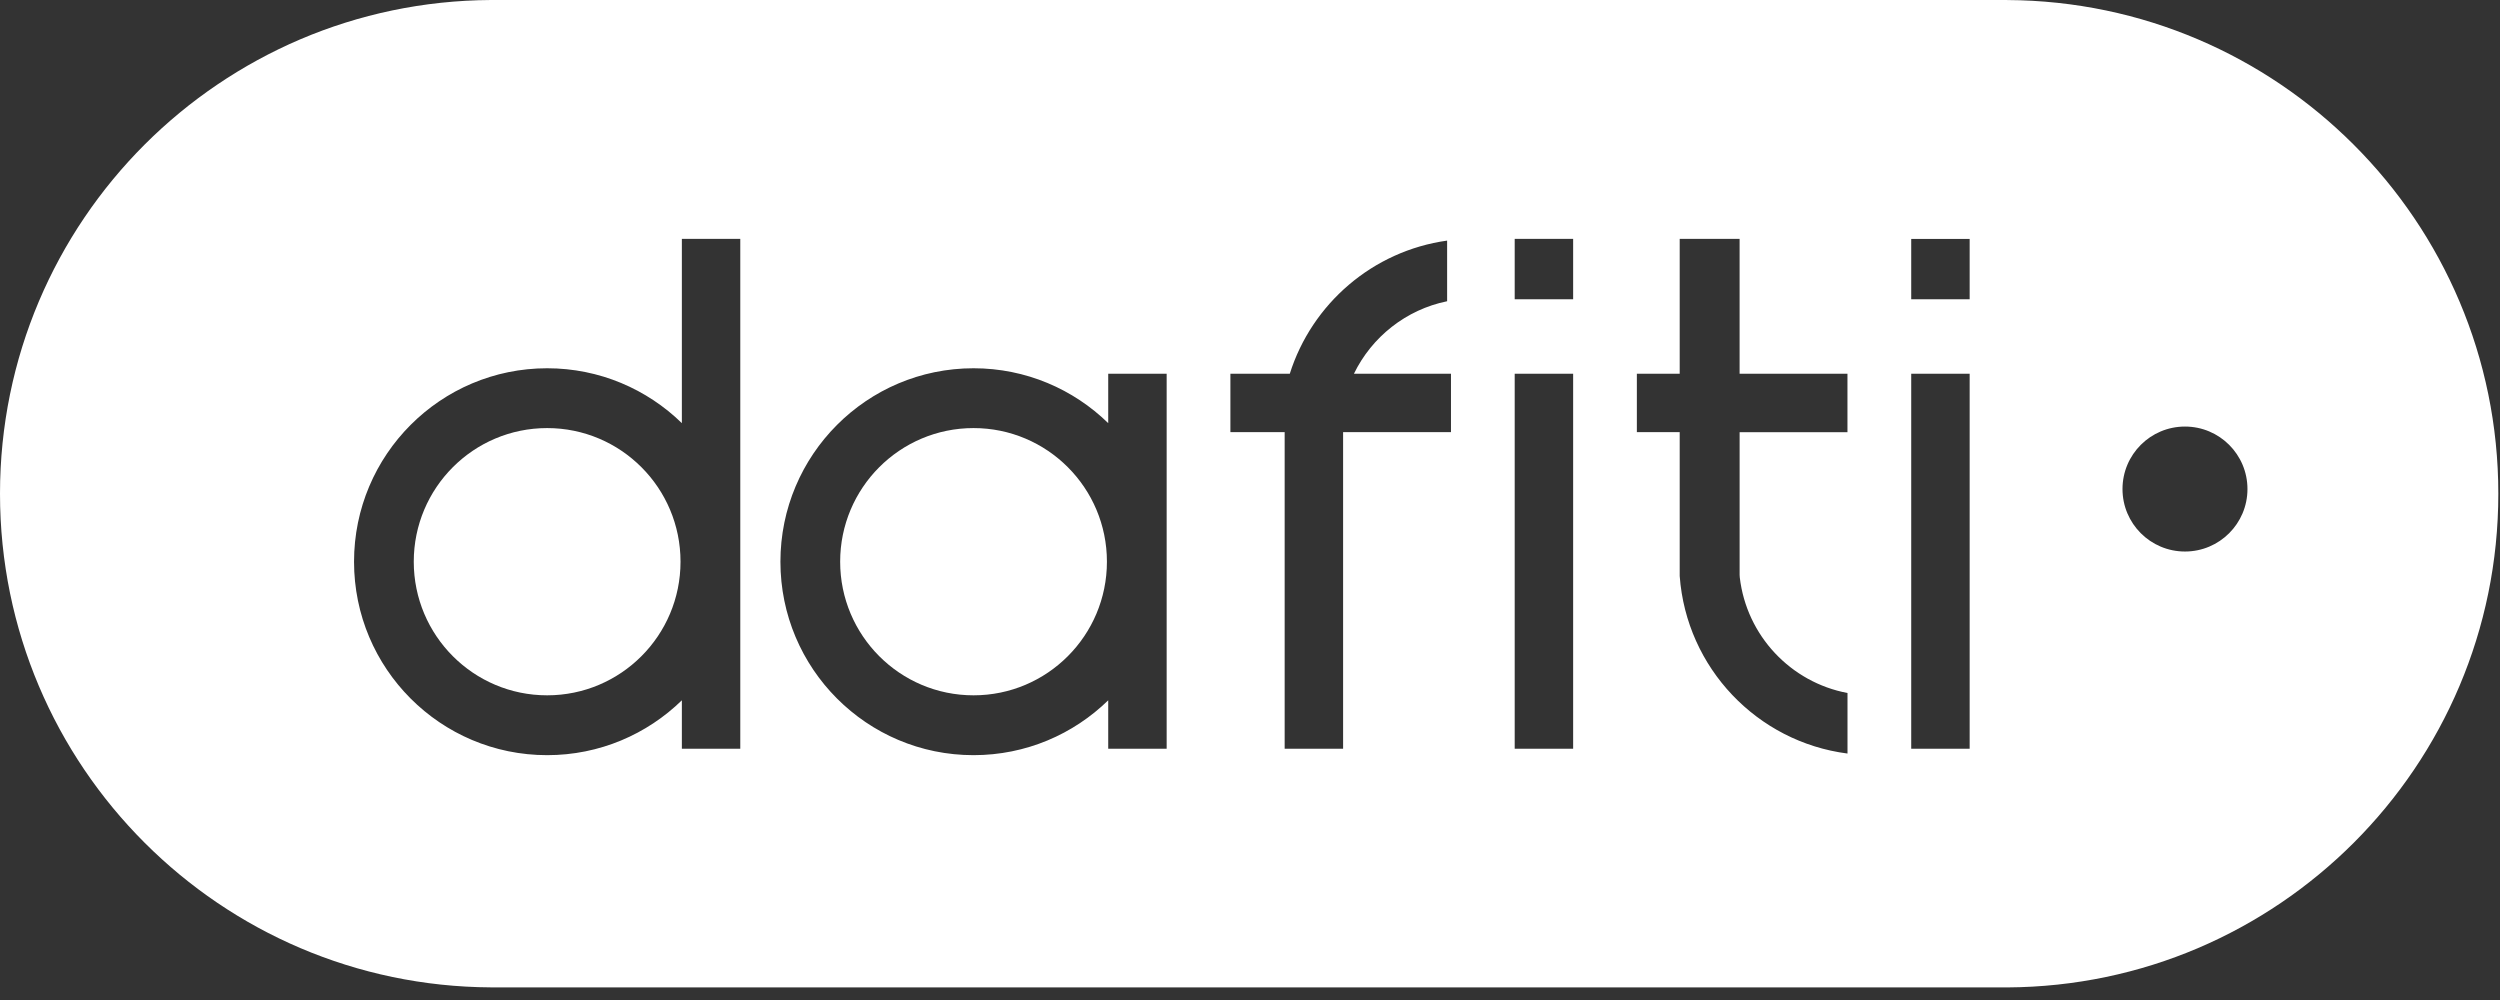
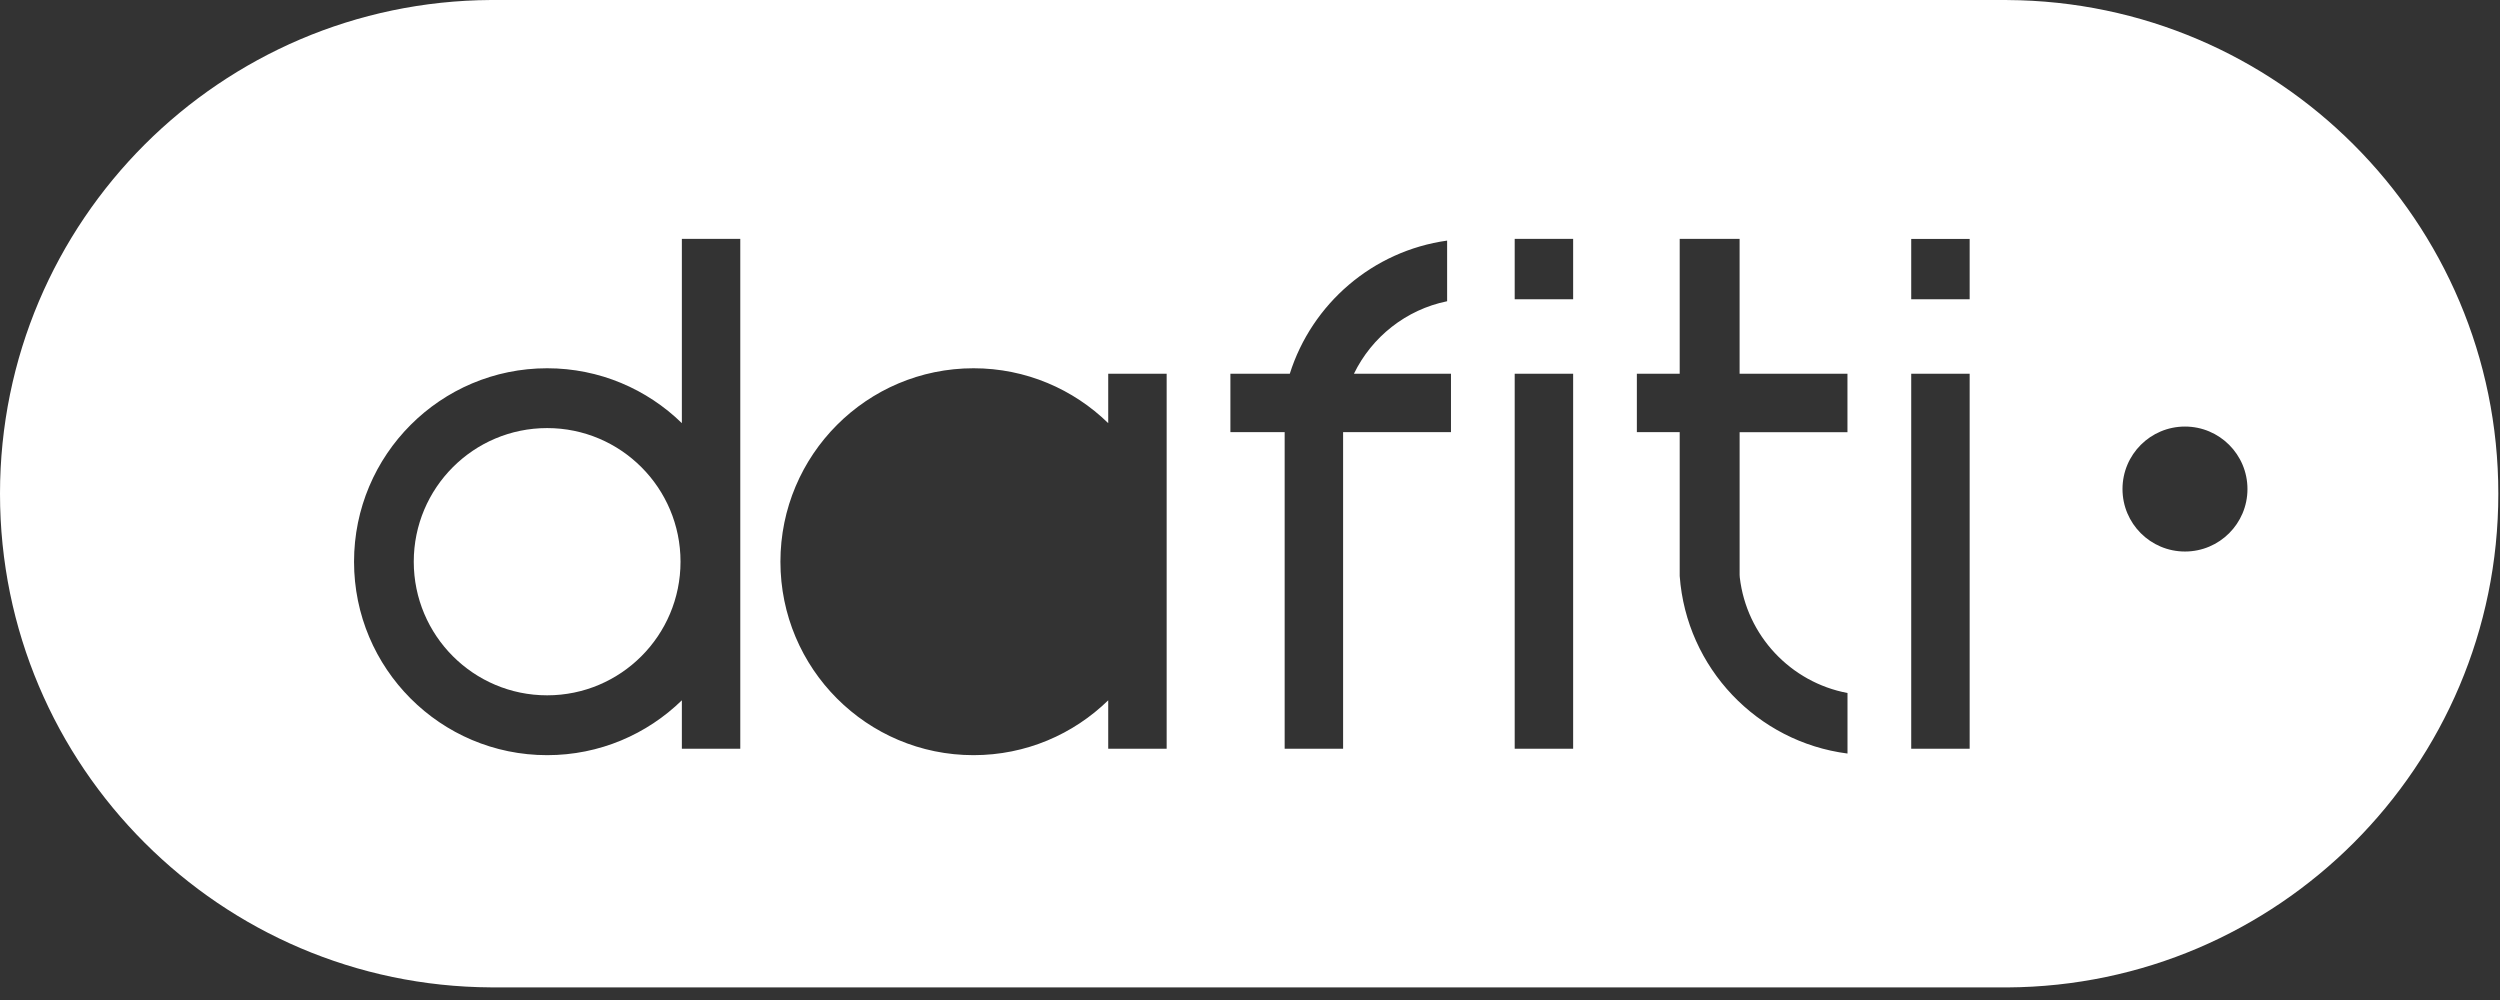
<svg xmlns="http://www.w3.org/2000/svg" width="125" height="50" viewBox="0 0 125 50" fill="none">
  <rect x="0" y="0" width="125" height="50" fill="#333333" stroke="none" />
-   <path d="M48.677 34.766C52.36 34.766 55.346 31.774 55.346 28.085C55.346 24.395 52.36 21.404 48.677 21.404C44.994 21.404 42.008 24.395 42.008 28.085C42.008 31.774 44.994 34.766 48.677 34.766Z" fill="white" />
  <path d="M27.357 34.766C31.04 34.766 34.026 31.774 34.026 28.085C34.026 24.395 31.04 21.404 27.357 21.404C23.674 21.404 20.688 24.395 20.688 28.085C20.688 31.774 23.674 34.766 27.357 34.766Z" fill="white" />
  <path d="M117.684 7.233C113.246 2.794 107.126 0.038 100.363 0.002V0H24.552C21.171 0.019 17.95 0.716 15.019 1.964C12.091 3.214 9.449 5.012 7.231 7.229C2.765 11.697 0 17.868 0 24.686C0 31.504 2.765 37.675 7.233 42.139C11.671 46.577 17.79 49.334 24.552 49.369V49.371H100.363C103.744 49.352 106.965 48.656 109.896 47.407C112.824 46.158 115.466 44.359 117.684 42.142C122.152 37.675 124.916 31.505 124.916 24.686C124.916 17.866 122.152 11.697 117.684 7.233ZM37.014 37.437H34.093V35.015C32.353 36.712 29.978 37.758 27.358 37.758C22.025 37.758 17.702 33.428 17.702 28.086C17.702 22.744 22.026 18.413 27.358 18.413C29.978 18.413 32.353 19.46 34.093 21.157V11.944H37.014V37.437ZM58.333 37.437H55.411V35.015C53.671 36.712 51.296 37.758 48.677 37.758C43.343 37.758 39.021 33.428 39.021 28.086C39.021 22.744 43.345 18.413 48.677 18.413C51.296 18.413 53.671 19.46 55.411 21.157V18.686H58.333V37.437ZM72.549 21.608H67.155V37.437H64.233V21.608H61.52V18.686H64.49C65.596 15.185 68.637 12.548 72.356 12.03V15.062C70.301 15.482 68.591 16.847 67.697 18.686H72.549V21.608ZM78.657 37.437H75.735V18.686H78.657V37.437ZM78.657 14.962H75.735V11.945H78.657V14.962ZM92.375 21.609H86.981V28.745C86.981 28.745 86.988 28.863 86.989 28.872C87.329 31.781 89.534 34.116 92.375 34.65V37.677C87.858 37.098 84.32 33.396 83.985 28.8V21.608H81.843V18.686H83.985V11.944H86.98V18.686H92.373V21.608L92.375 21.609ZM98.483 37.438H95.561V18.687H98.483V37.438ZM98.483 14.963H95.561V11.946H98.483V14.963ZM109.249 27.576C107.524 27.576 106.125 26.177 106.125 24.452C106.125 22.726 107.524 21.328 109.249 21.328C110.974 21.328 112.373 22.726 112.373 24.452C112.373 26.177 110.974 27.576 109.249 27.576Z" fill="white" />
</svg>